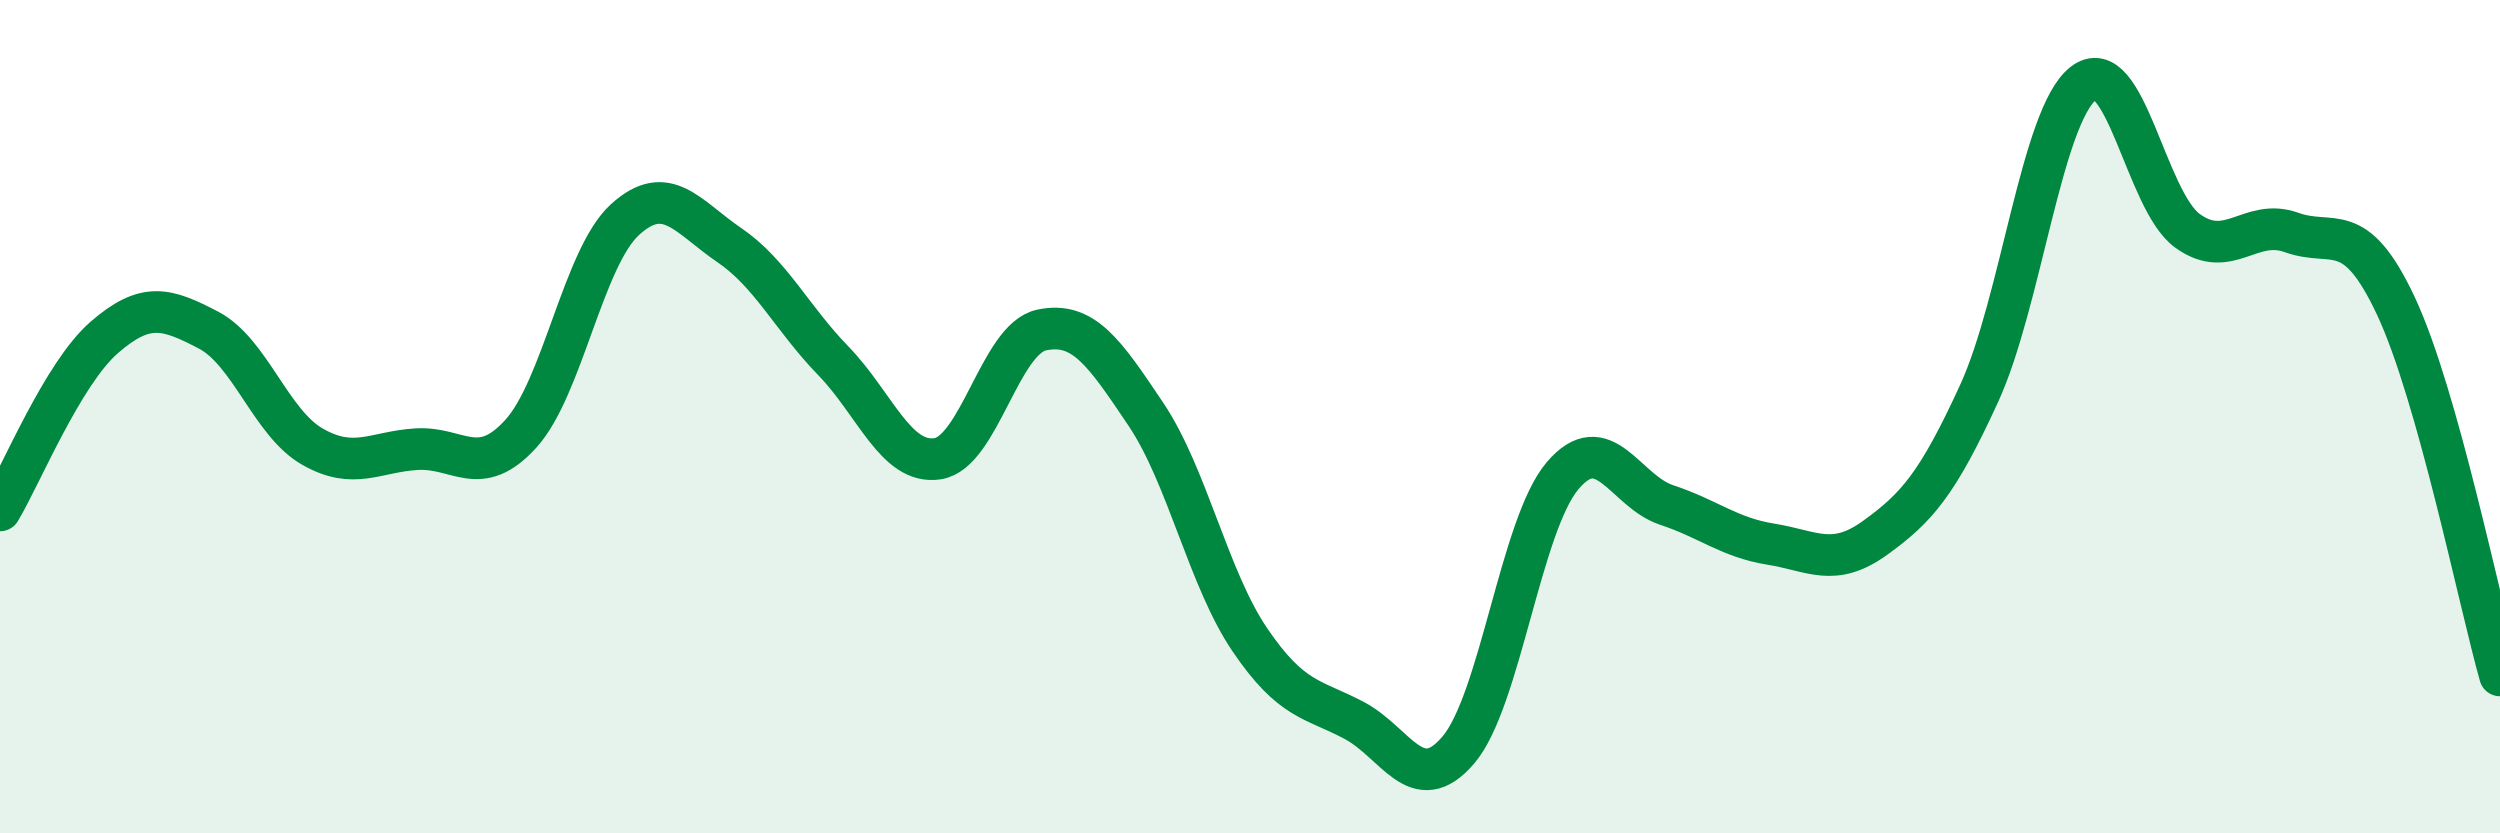
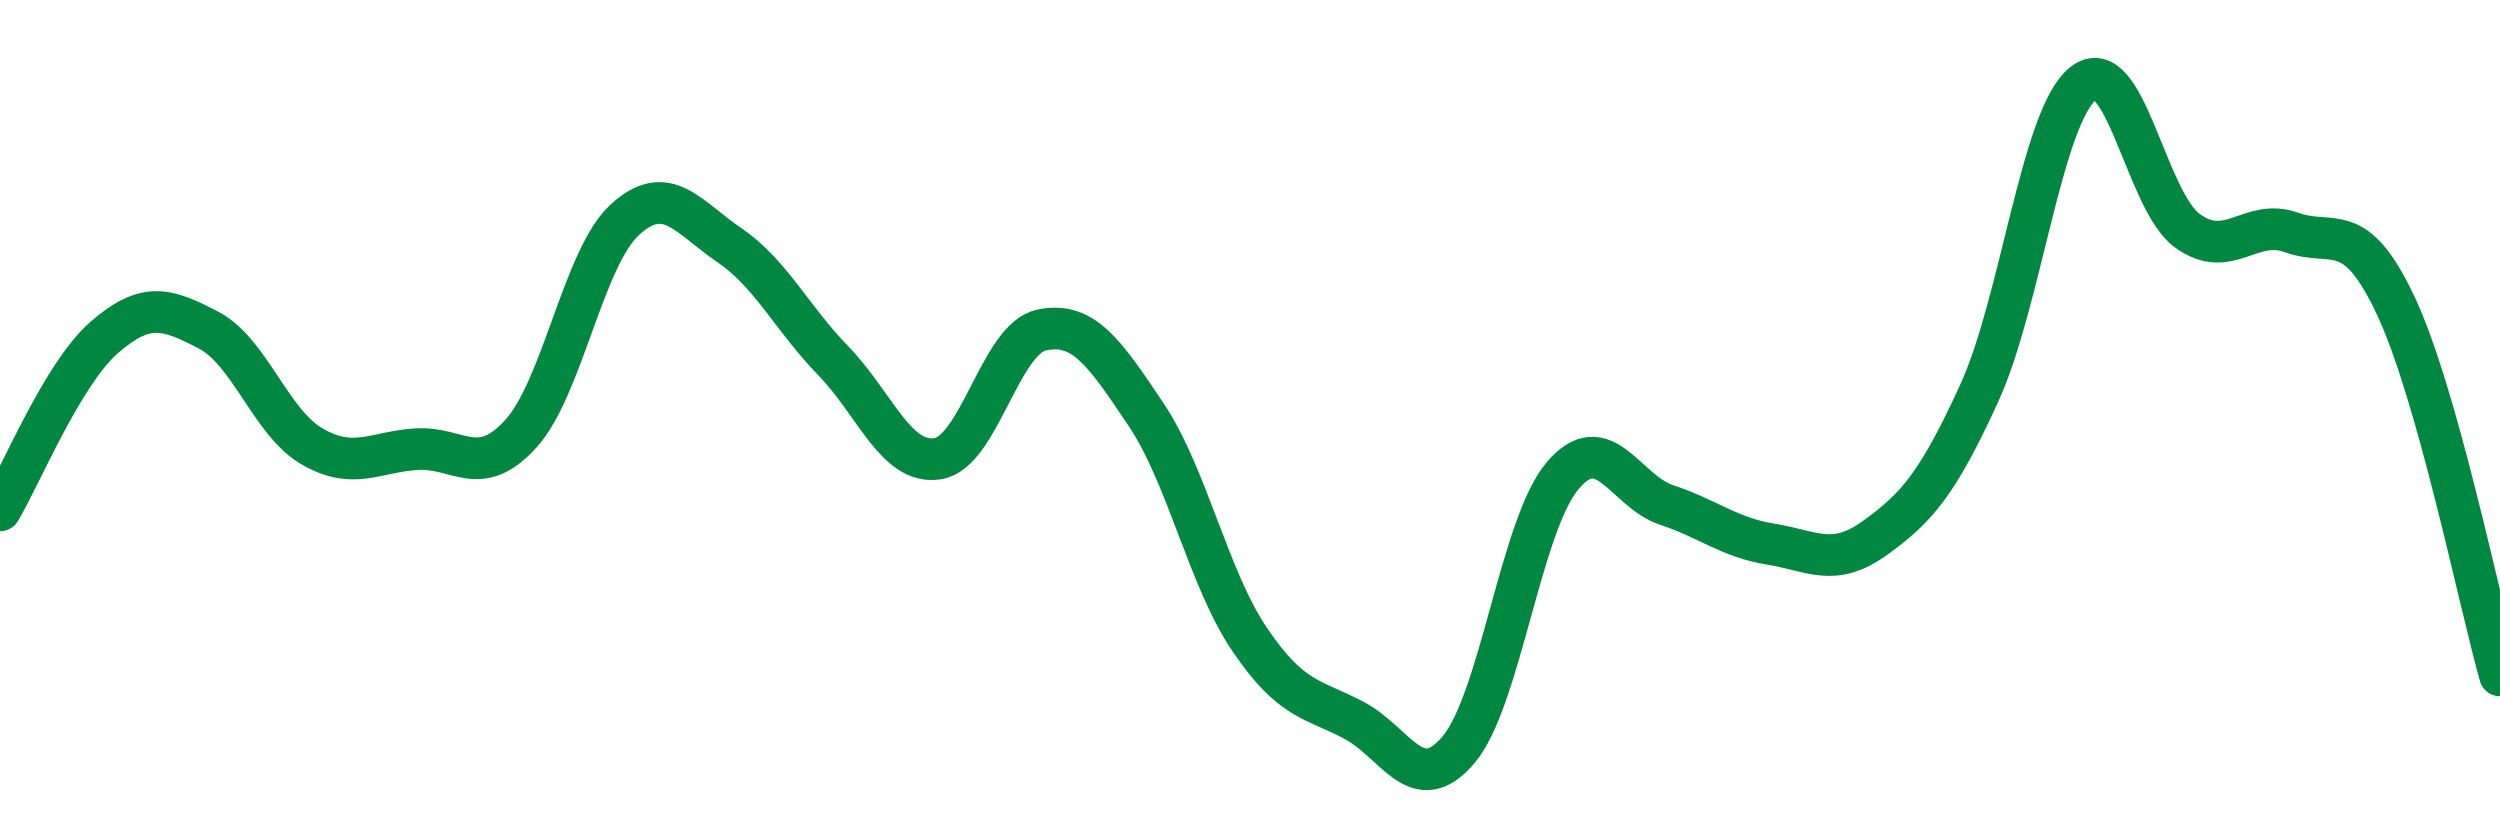
<svg xmlns="http://www.w3.org/2000/svg" width="60" height="20" viewBox="0 0 60 20">
-   <path d="M 0,12.25 C 0.5,11.42 1.5,8.97 2.5,8.1 C 3.5,7.23 4,7.4 5,7.92 C 6,8.44 6.5,10.15 7.5,10.72 C 8.5,11.29 9,10.84 10,10.78 C 11,10.72 11.5,11.51 12.5,10.41 C 13.5,9.31 14,6.18 15,5.27 C 16,4.36 16.5,5.2 17.5,5.88 C 18.5,6.56 19,7.63 20,8.66 C 21,9.69 21.5,11.16 22.5,11.01 C 23.5,10.86 24,8.13 25,7.92 C 26,7.71 26.5,8.45 27.5,9.94 C 28.5,11.43 29,13.89 30,15.36 C 31,16.83 31.5,16.76 32.5,17.29 C 33.5,17.82 34,19.17 35,18 C 36,16.83 36.5,12.6 37.5,11.42 C 38.5,10.24 39,11.79 40,12.12 C 41,12.45 41.5,12.9 42.5,13.06 C 43.5,13.22 44,13.63 45,12.91 C 46,12.19 46.5,11.62 47.5,9.44 C 48.5,7.26 49,2.78 50,2 C 51,1.22 51.5,4.82 52.5,5.54 C 53.5,6.26 54,5.22 55,5.58 C 56,5.94 56.5,5.21 57.5,7.34 C 58.5,9.47 59.5,14.44 60,16.21L60 20L0 20Z" fill="#008740" opacity="0.1" stroke-linecap="round" stroke-linejoin="round" />
  <path d="M 0,12.25 C 0.5,11.42 1.5,8.97 2.5,8.1 C 3.5,7.23 4,7.4 5,7.92 C 6,8.44 6.5,10.15 7.5,10.72 C 8.5,11.29 9,10.84 10,10.78 C 11,10.72 11.5,11.51 12.5,10.41 C 13.5,9.31 14,6.18 15,5.27 C 16,4.36 16.5,5.2 17.5,5.88 C 18.5,6.56 19,7.63 20,8.66 C 21,9.69 21.5,11.16 22.5,11.01 C 23.5,10.86 24,8.13 25,7.92 C 26,7.71 26.5,8.45 27.5,9.94 C 28.5,11.43 29,13.89 30,15.36 C 31,16.83 31.5,16.76 32.5,17.29 C 33.5,17.82 34,19.17 35,18 C 36,16.83 36.5,12.6 37.5,11.42 C 38.5,10.24 39,11.79 40,12.12 C 41,12.45 41.5,12.9 42.5,13.06 C 43.5,13.22 44,13.63 45,12.91 C 46,12.19 46.5,11.62 47.5,9.44 C 48.5,7.26 49,2.78 50,2 C 51,1.22 51.5,4.82 52.5,5.54 C 53.5,6.26 54,5.22 55,5.58 C 56,5.94 56.5,5.21 57.5,7.34 C 58.5,9.47 59.5,14.44 60,16.21" stroke="#008740" stroke-width="1" fill="none" stroke-linecap="round" stroke-linejoin="round" />
</svg>